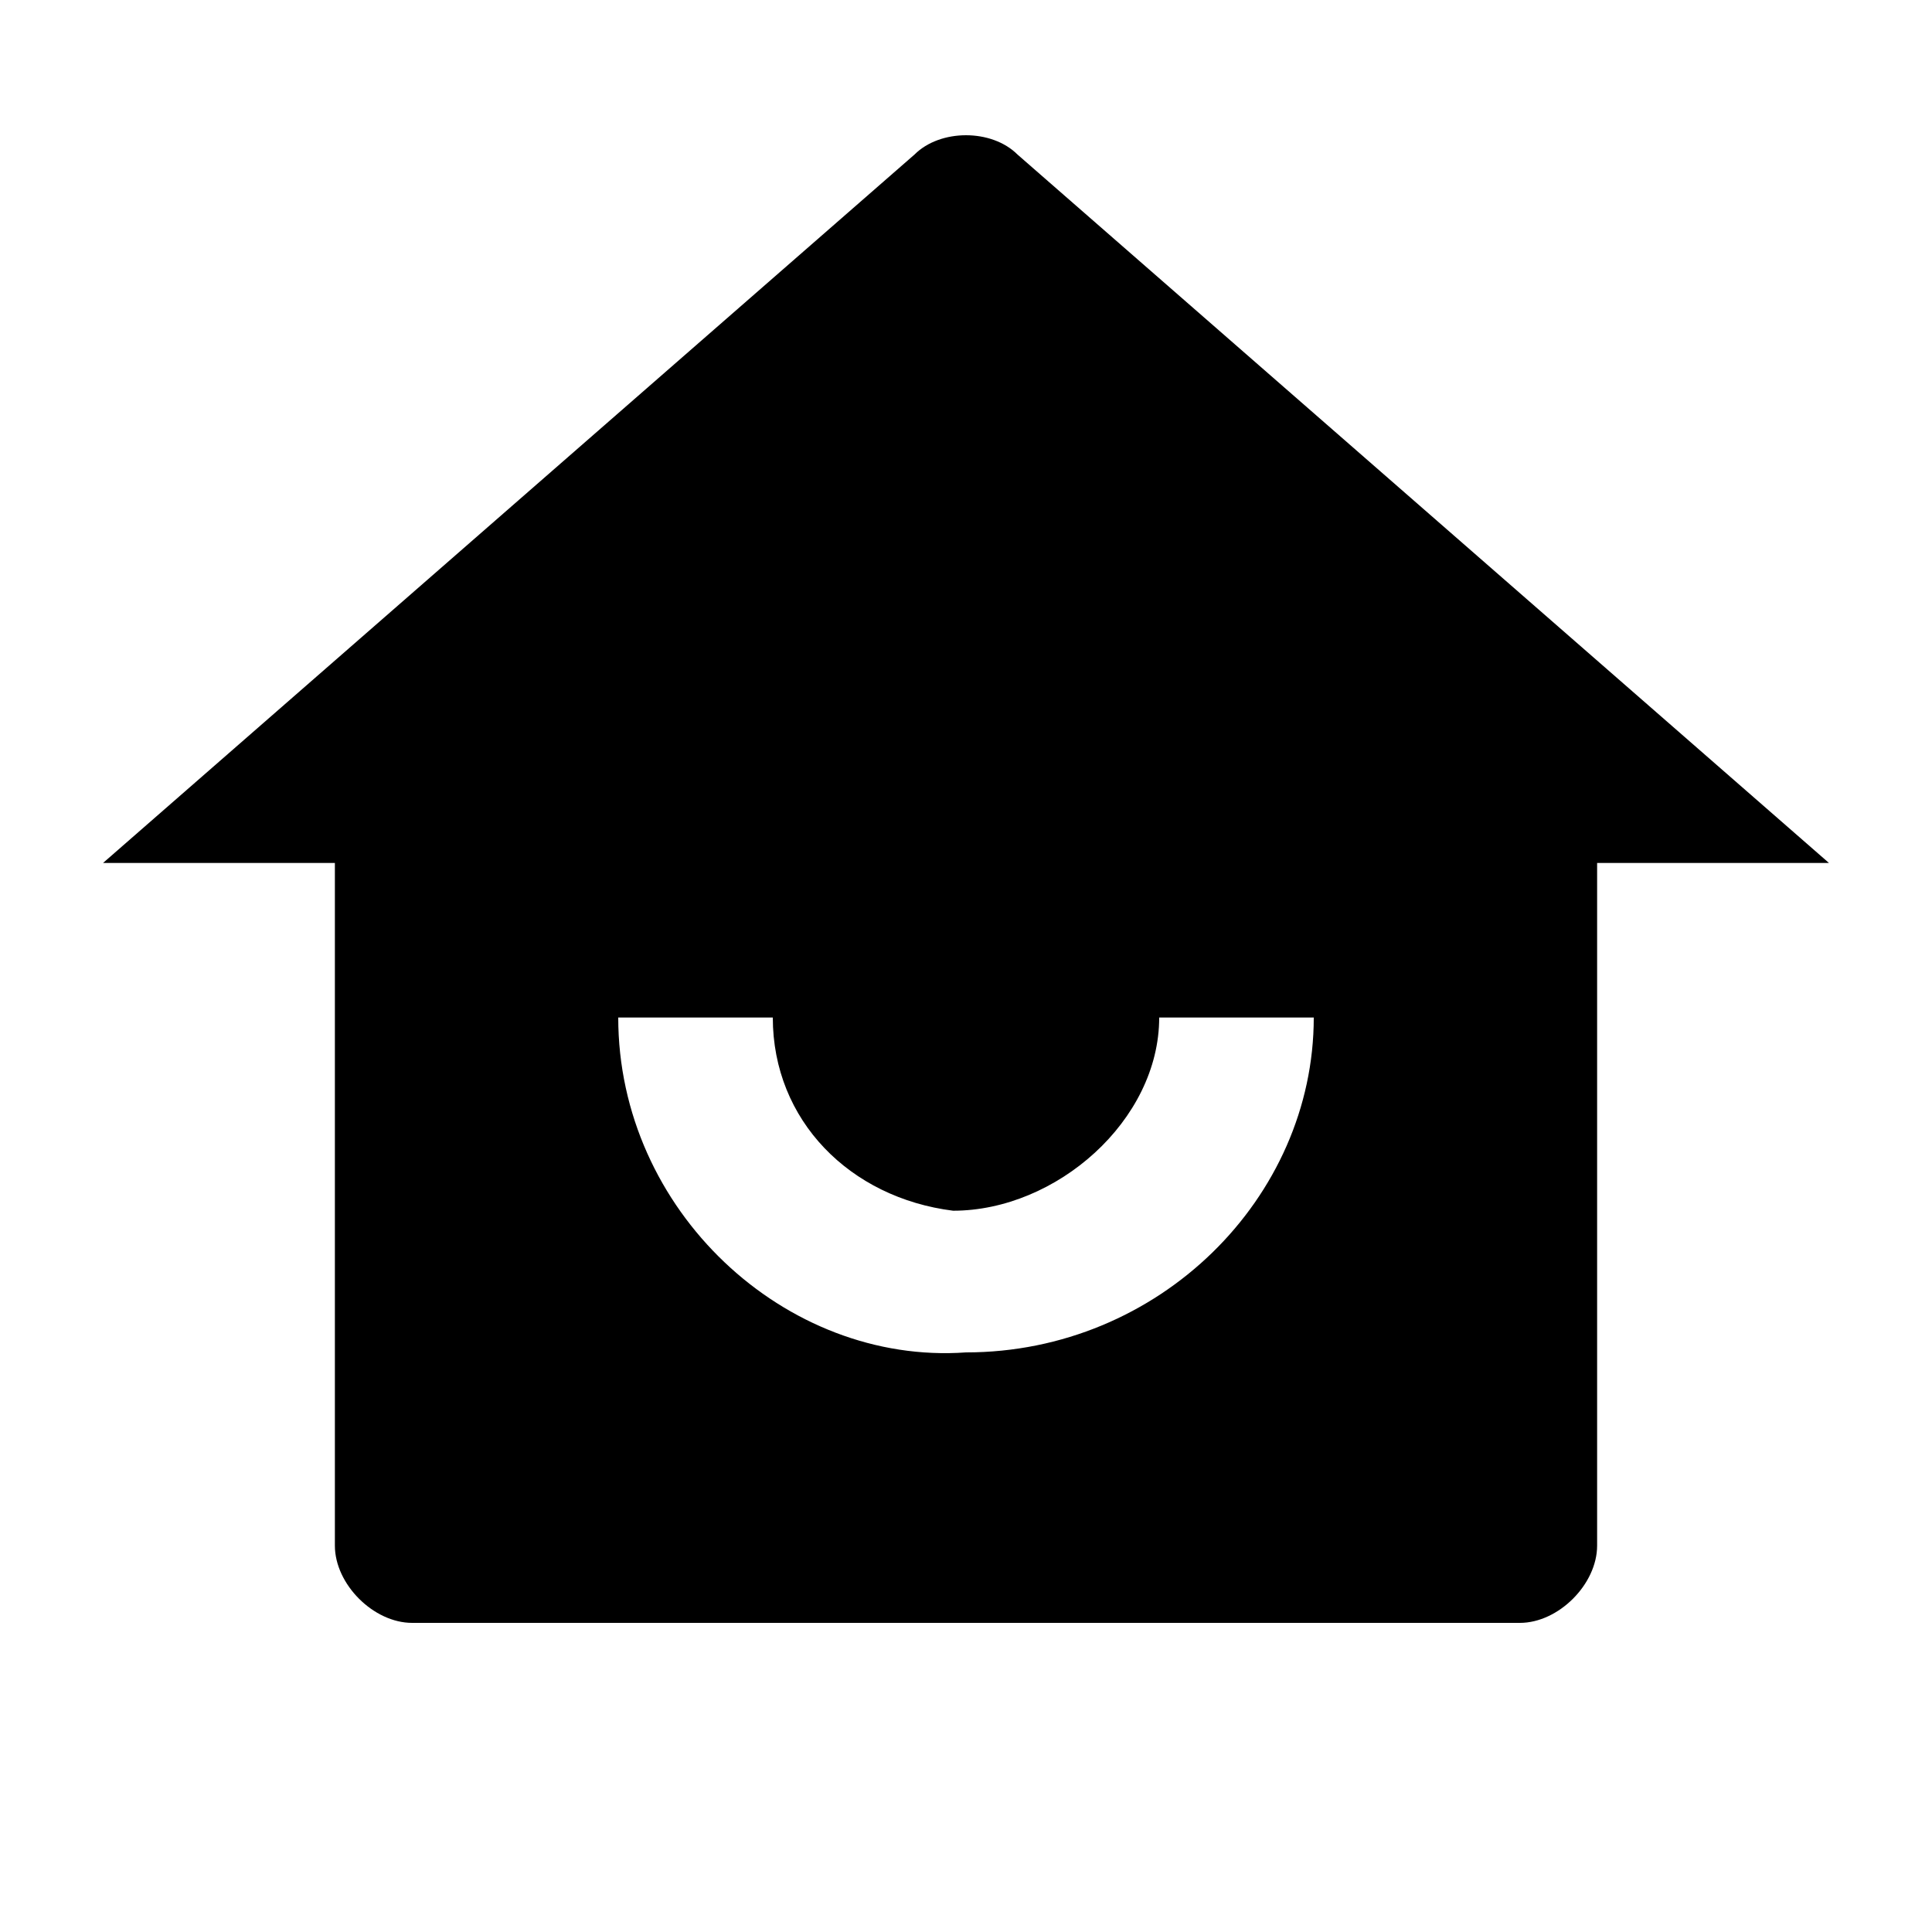
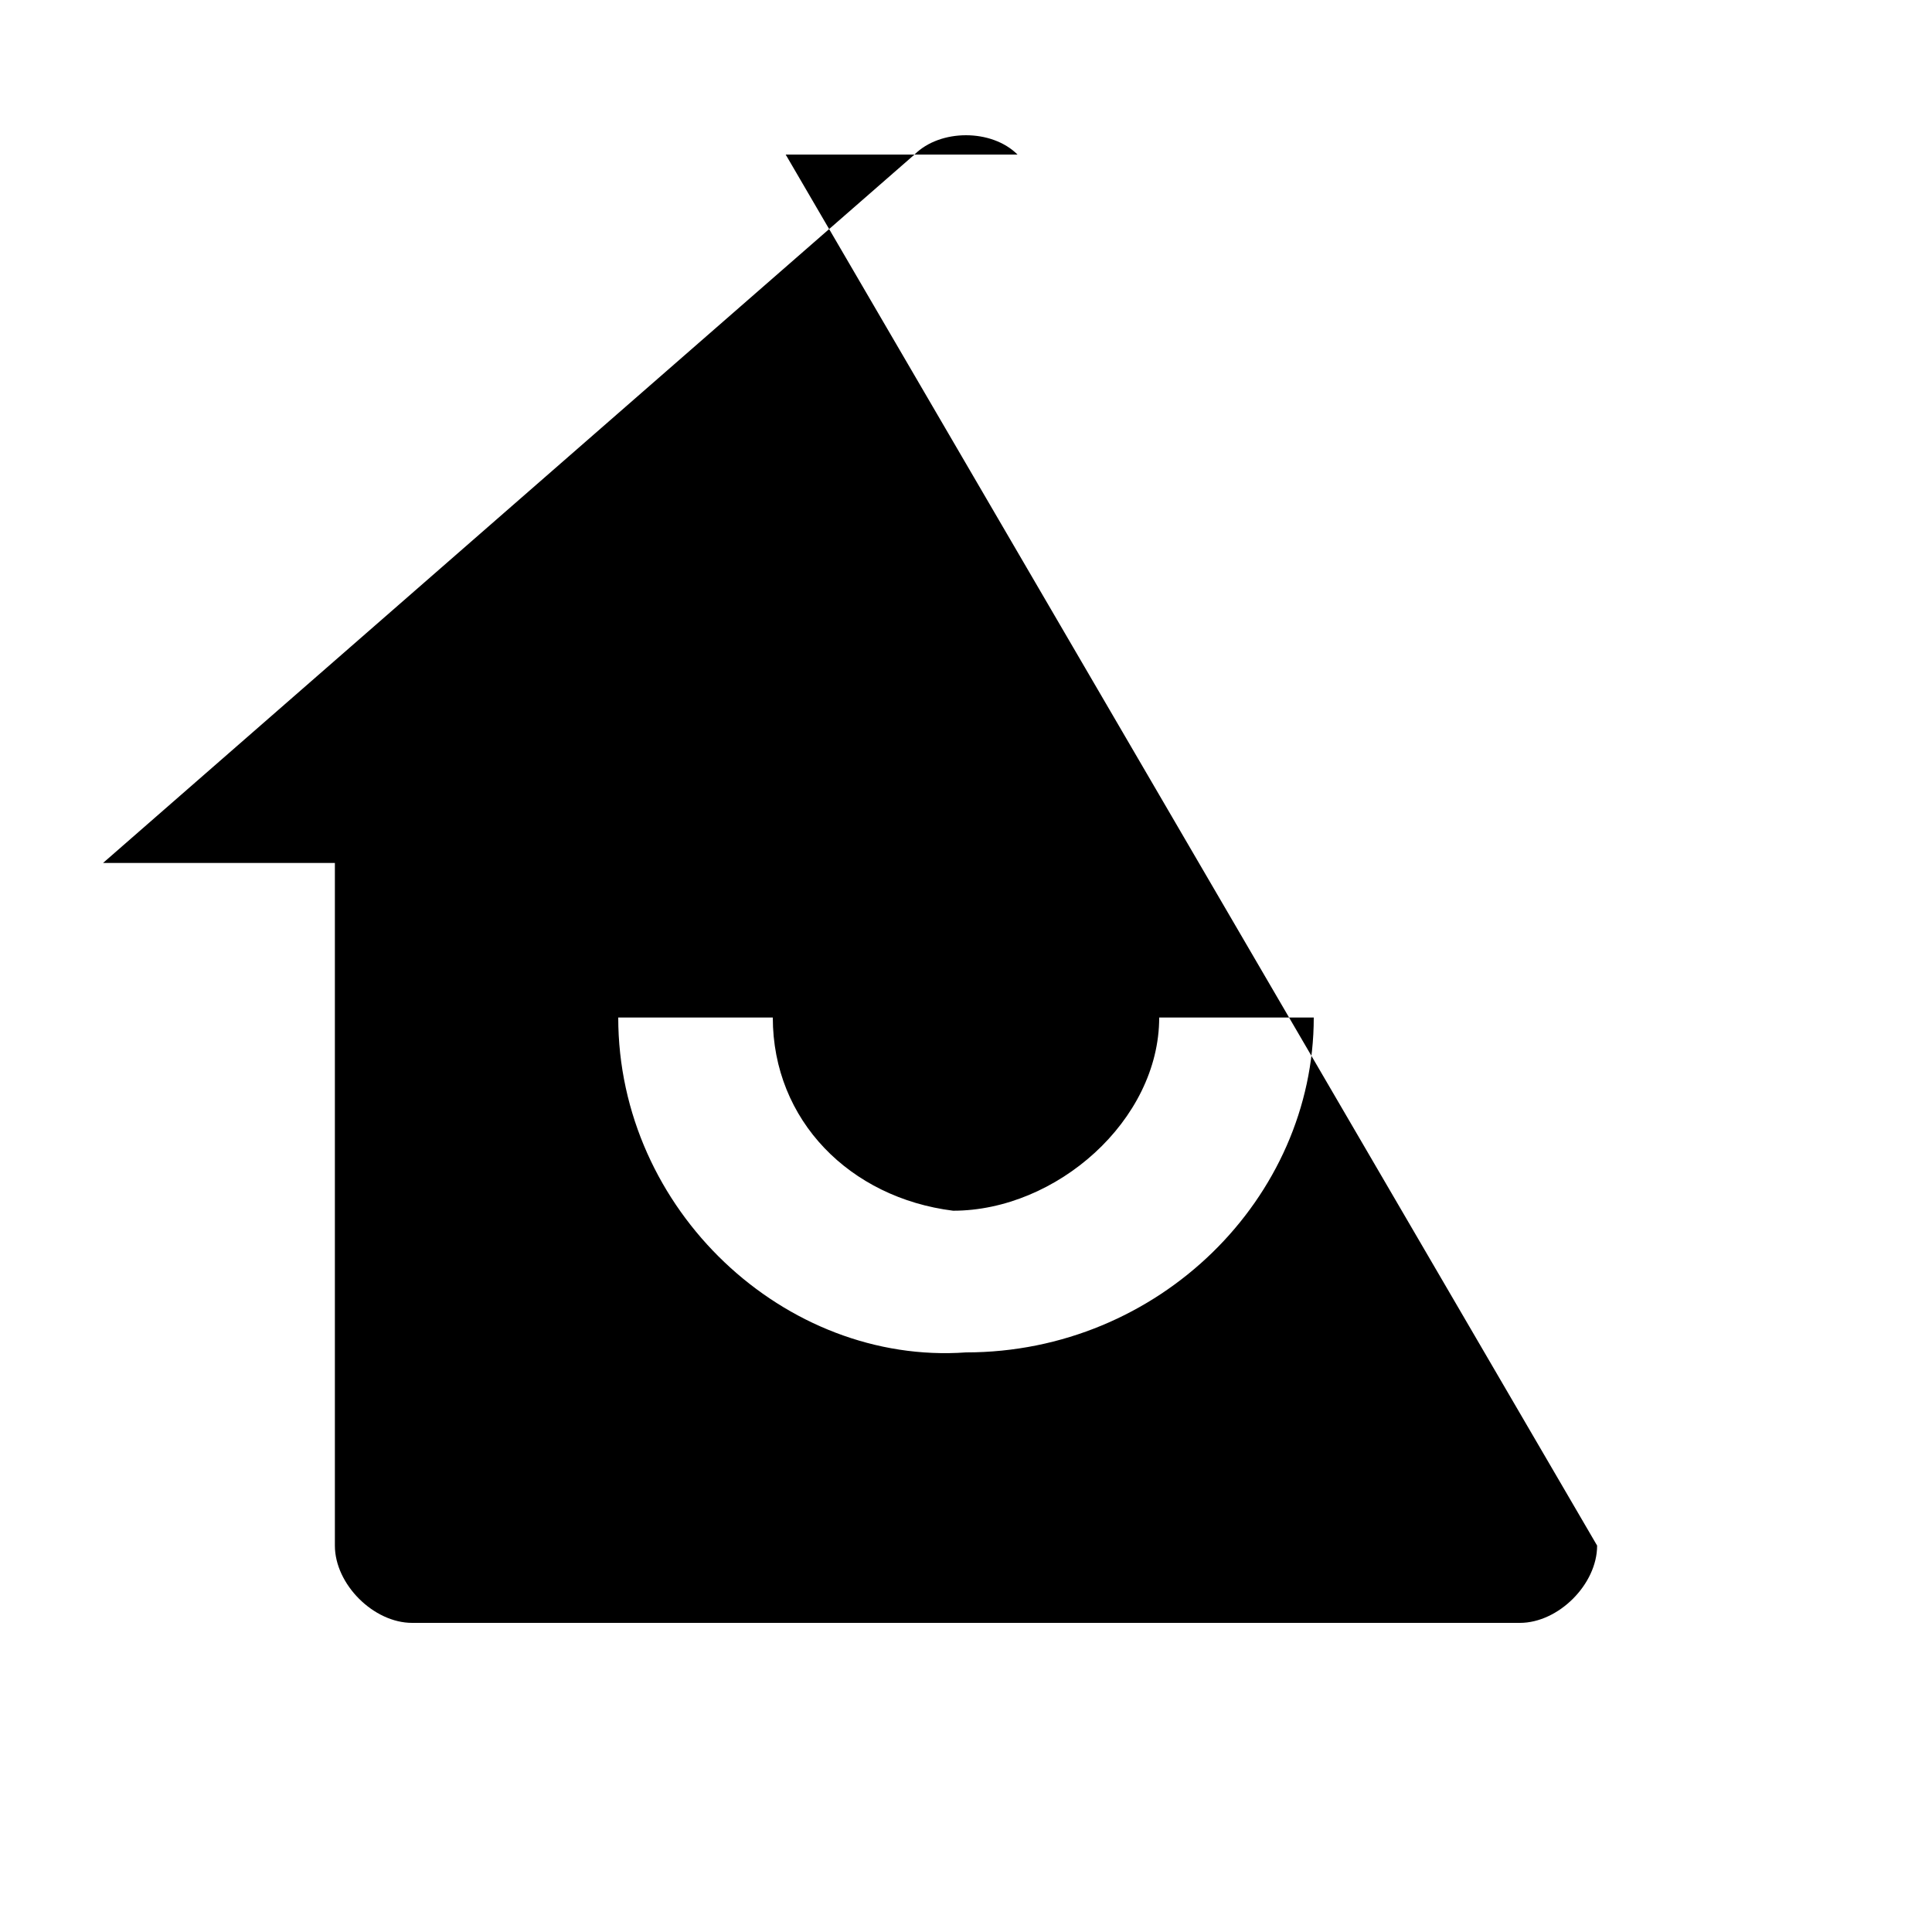
<svg xmlns="http://www.w3.org/2000/svg" version="1.1" x="0px" y="0px" viewBox="0 0 15 15" style="enable-background:new 0 0 15 15;" xml:space="preserve">
-   <path fill="currentColor" d="M12.4,12c0,0.3-0.3,0.6-0.6,0.6H3.2c-0.3,0-0.6-0.3-0.6-0.6V6.7H0.8l6.3-5.5  C7.3,1,7.7,1,7.9,1.2l6.3,5.5h-1.8L12.4,12z M4.8,7.9c0,1.5,1.3,2.7,2.7,2.6c1.5,0,2.7-1.2,2.7-2.6H9c0,0.8-0.8,1.5-1.6,1.5  C6.6,9.3,6,8.7,6,7.9H4.8z" />
+   <path fill="currentColor" d="M12.4,12c0,0.3-0.3,0.6-0.6,0.6H3.2c-0.3,0-0.6-0.3-0.6-0.6V6.7H0.8l6.3-5.5  C7.3,1,7.7,1,7.9,1.2h-1.8L12.4,12z M4.8,7.9c0,1.5,1.3,2.7,2.7,2.6c1.5,0,2.7-1.2,2.7-2.6H9c0,0.8-0.8,1.5-1.6,1.5  C6.6,9.3,6,8.7,6,7.9H4.8z" />
</svg>